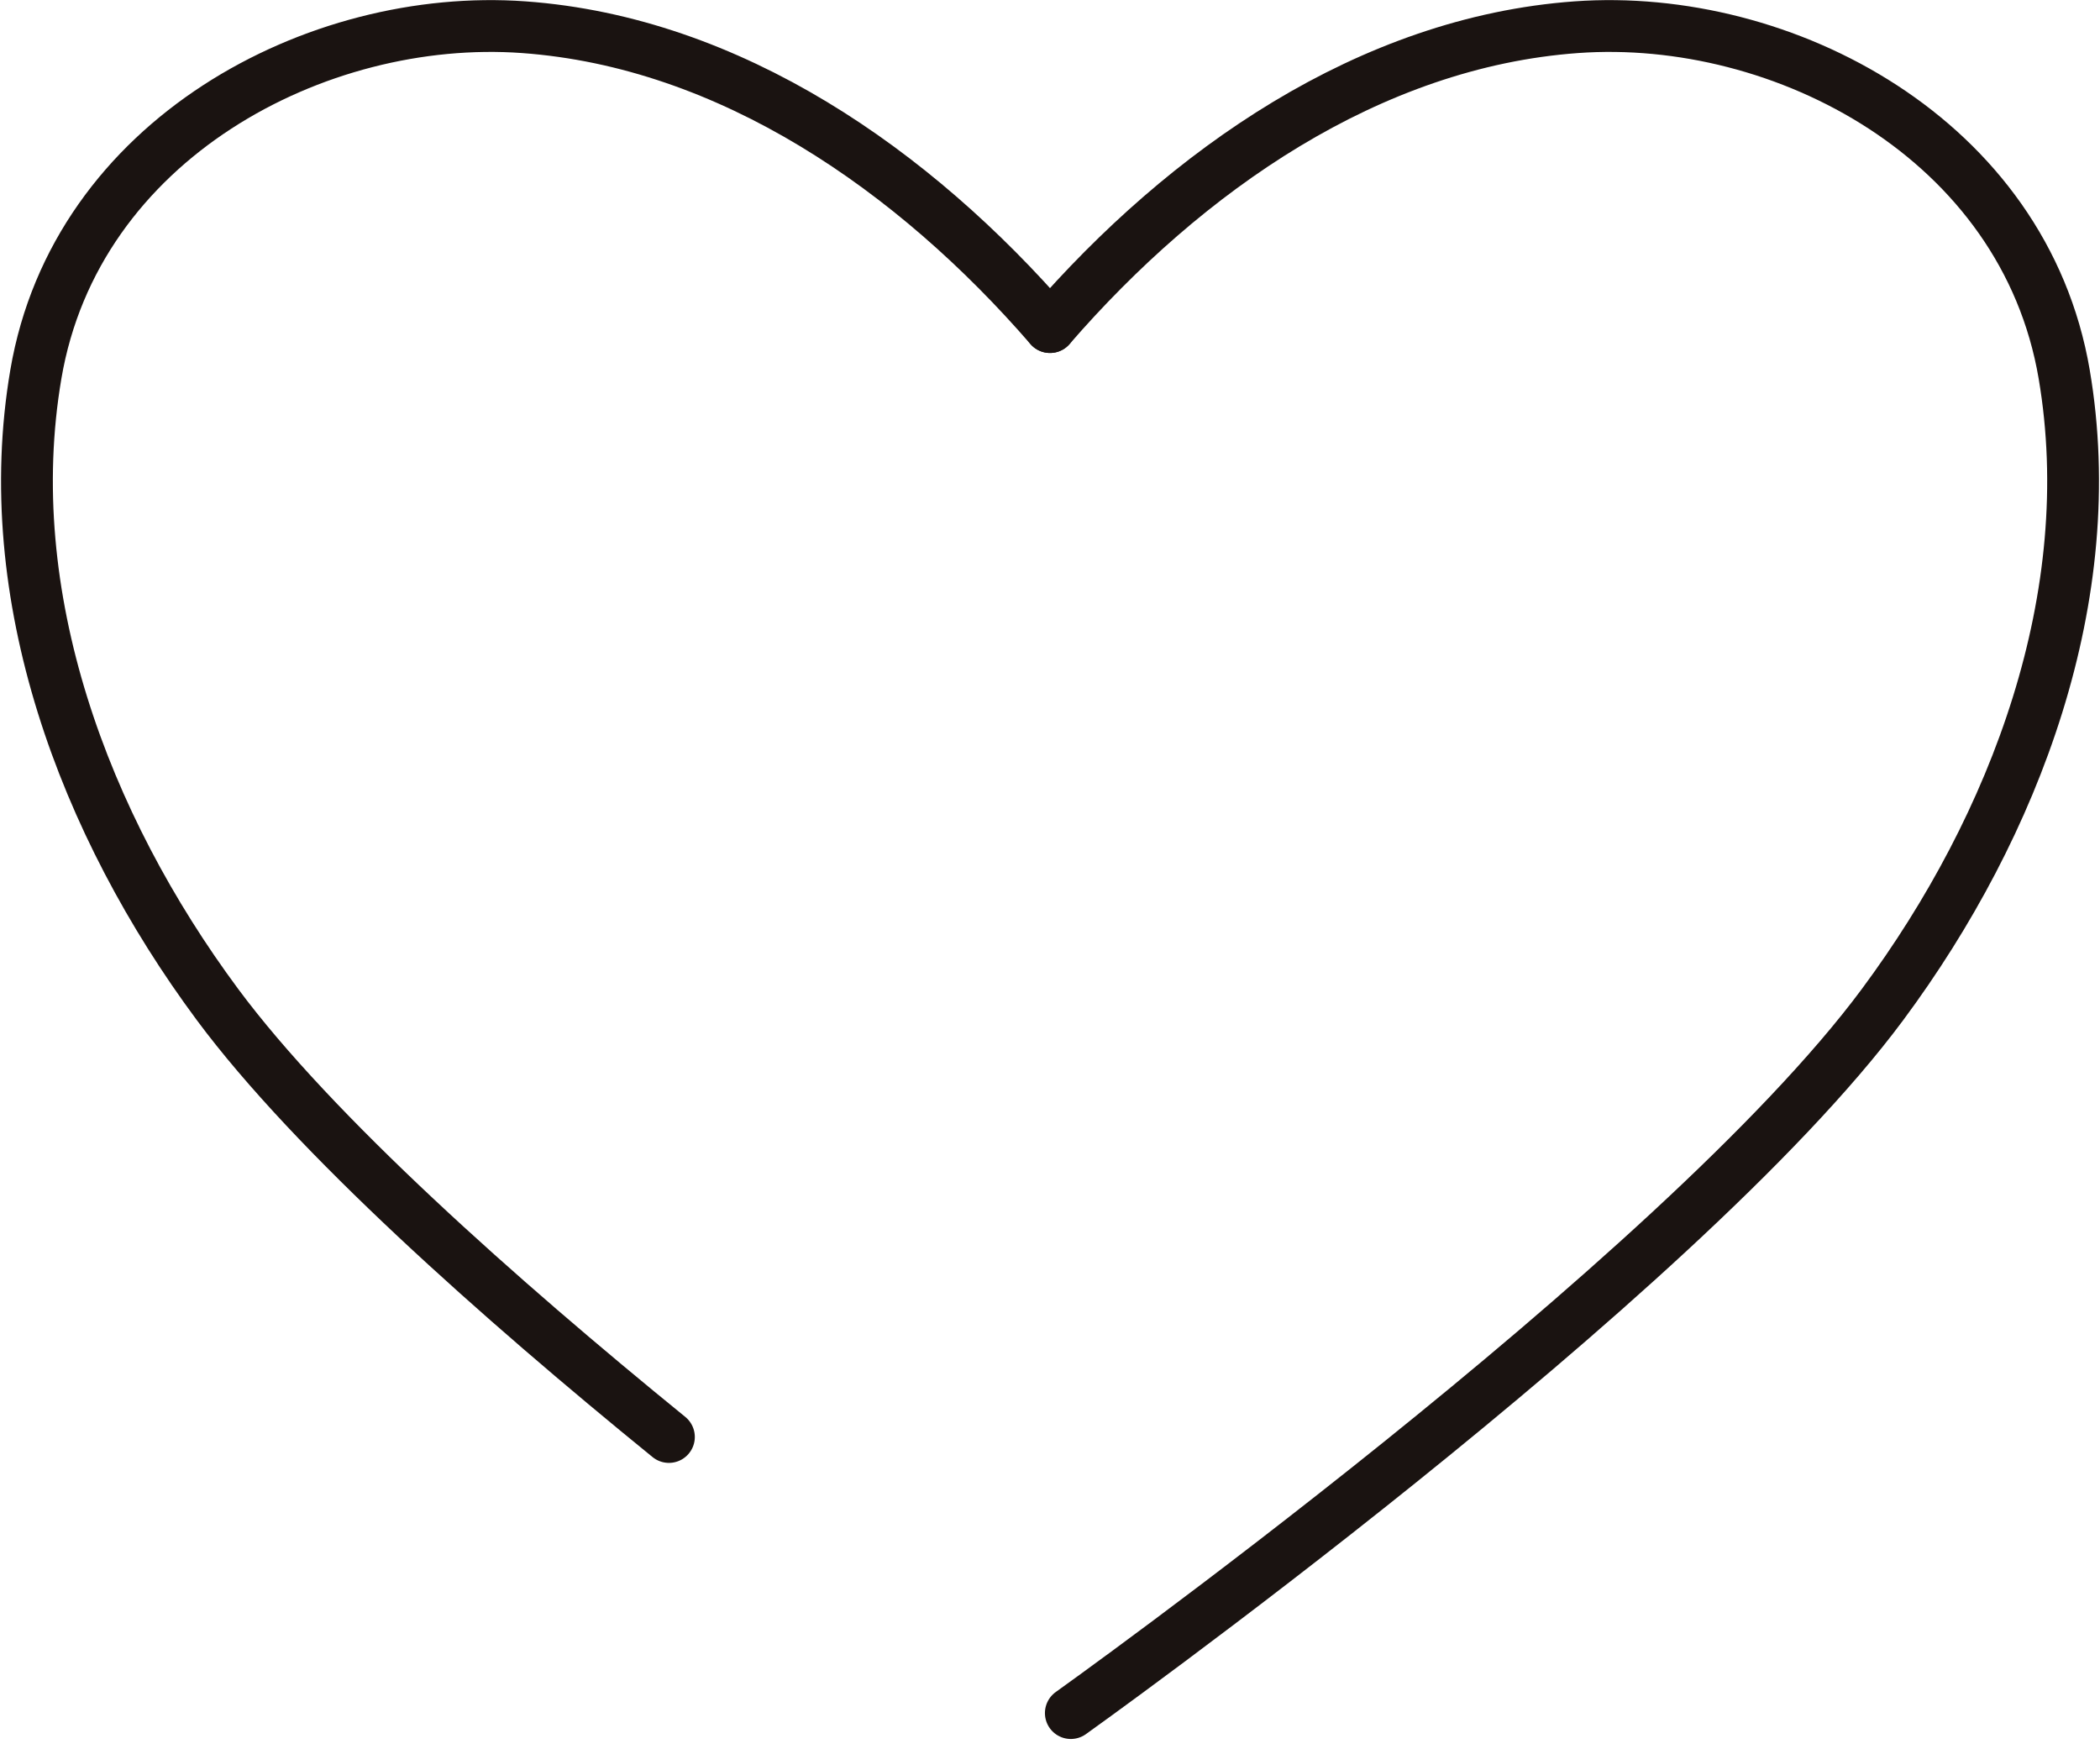
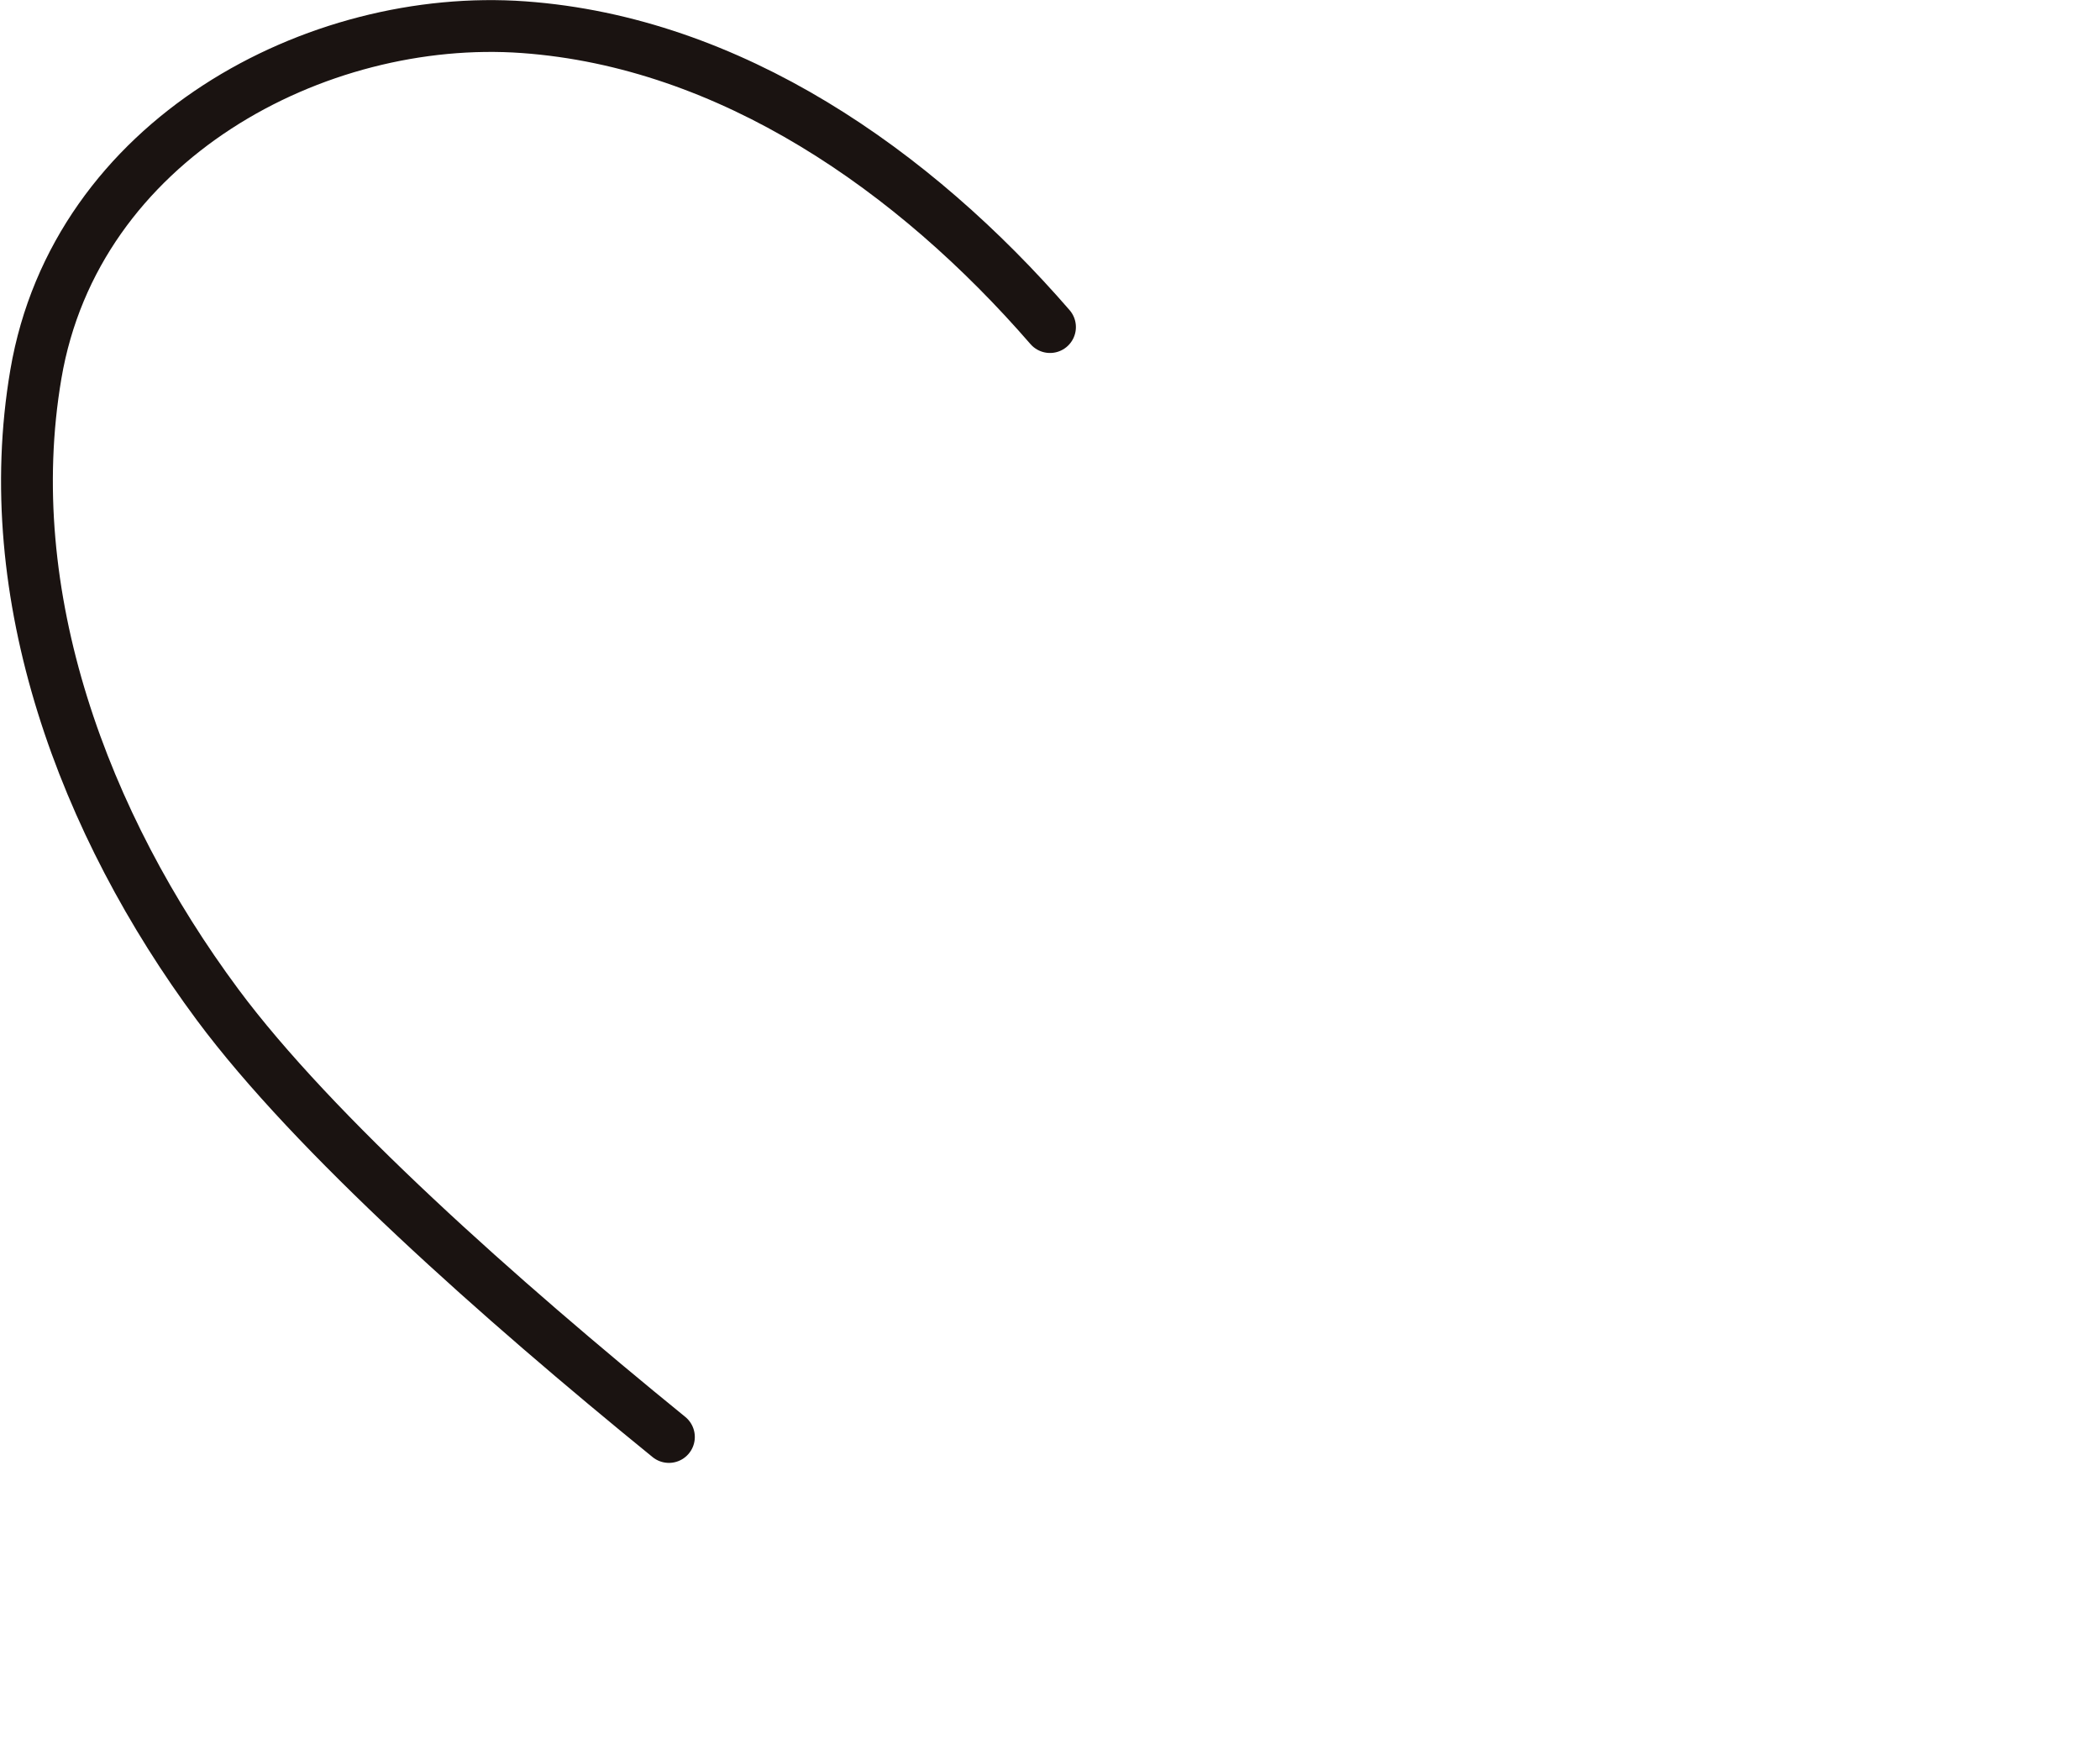
<svg xmlns="http://www.w3.org/2000/svg" width="40.536" height="33.764" viewBox="0 0 40.536 33.764">
  <g id="グループ_1485" data-name="グループ 1485" transform="translate(0.52 0.503)">
-     <path id="パス_10375" data-name="パス 10375" d="M-4190.917,6124.188c2.62-3.023,6.169-5.5,10.16-5.788s8.645,2.158,9.417,6.7c.726,4.268-.928,8.688-3.507,12.165-3.94,5.313-15.668,13.675-15.668,13.675" transform="translate(4210.665 -6118.378)" fill="none" stroke="#1a1311" stroke-linecap="round" stroke-linejoin="round" stroke-width="1" />
    <path id="パス_10376" data-name="パス 10376" d="M-4203.04,6124.188c-2.621-3.023-6.169-5.5-10.159-5.788s-8.645,2.158-9.417,6.7c-.726,4.268.927,8.688,3.507,12.165,1.855,2.5,5.44,5.683,8.713,8.346" transform="translate(4222.788 -6118.378)" fill="none" stroke="#1a1311" stroke-linecap="round" stroke-linejoin="round" stroke-width="1" />
  </g>
</svg>